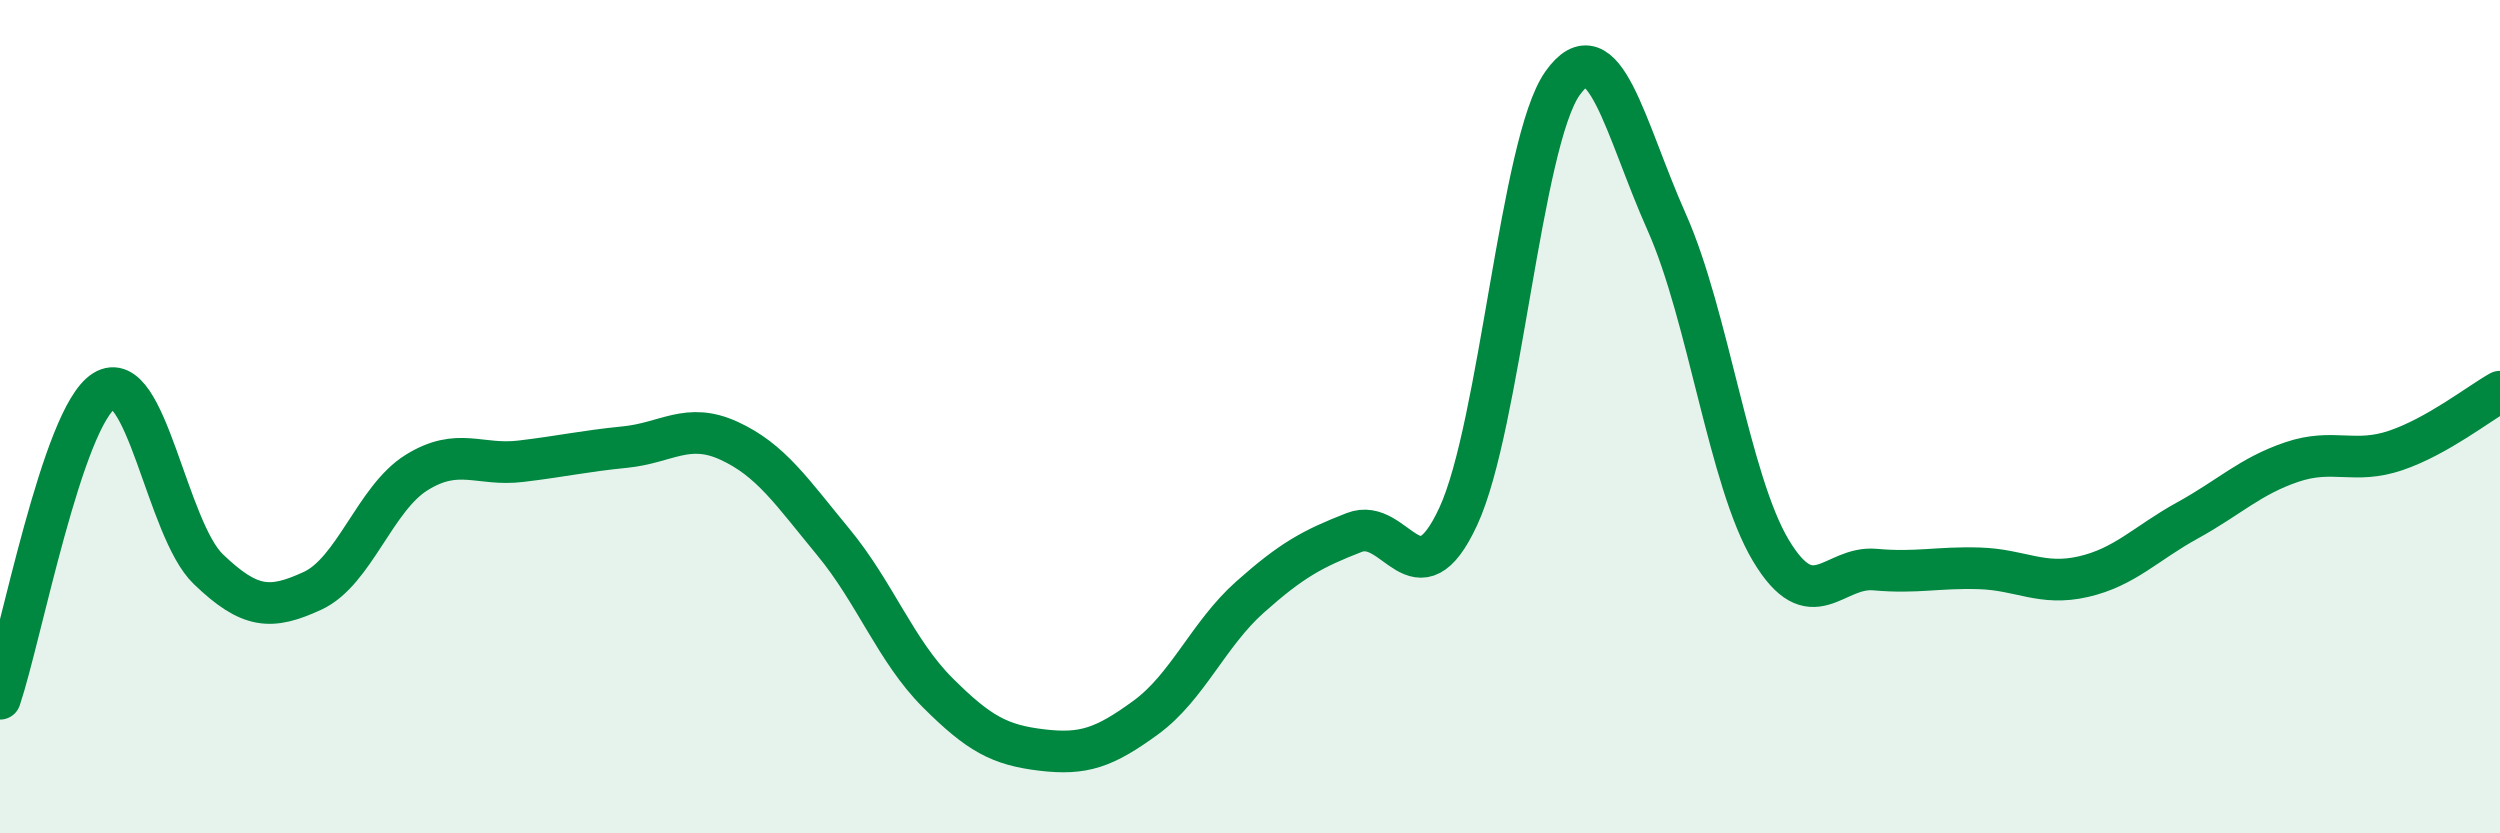
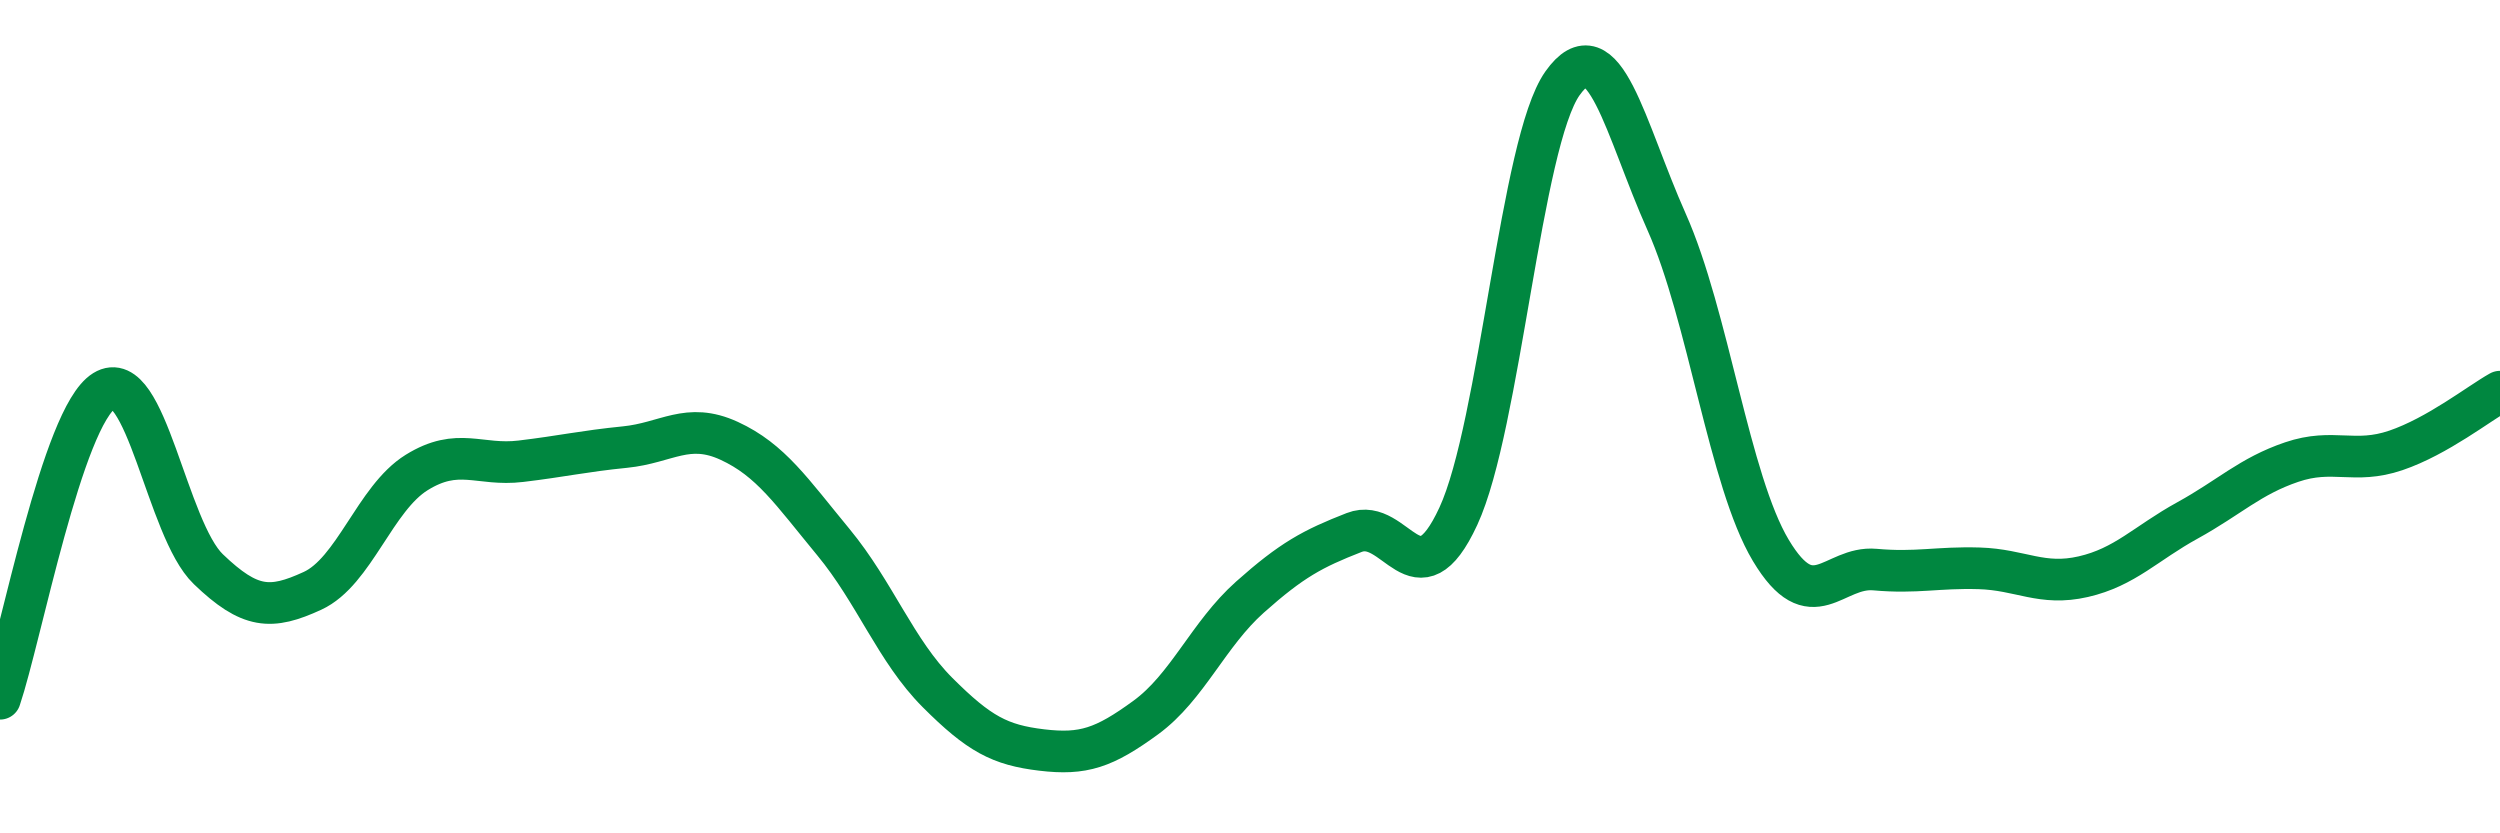
<svg xmlns="http://www.w3.org/2000/svg" width="60" height="20" viewBox="0 0 60 20">
-   <path d="M 0,16.77 C 0.5,15.29 1.5,10 2.5,9.38 C 3.5,8.76 4,12.7 5,13.66 C 6,14.62 6.5,14.64 7.5,14.18 C 8.5,13.72 9,11.96 10,11.34 C 11,10.72 11.5,11.19 12.5,11.07 C 13.5,10.95 14,10.83 15,10.73 C 16,10.63 16.5,10.12 17.5,10.58 C 18.5,11.04 19,11.8 20,13.01 C 21,14.22 21.5,15.62 22.5,16.62 C 23.5,17.62 24,17.88 25,18 C 26,18.12 26.5,17.95 27.5,17.22 C 28.5,16.49 29,15.22 30,14.33 C 31,13.44 31.5,13.17 32.5,12.78 C 33.5,12.39 34,14.55 35,12.39 C 36,10.23 36.5,3.41 37.5,2 C 38.5,0.59 39,3.09 40,5.33 C 41,7.57 41.5,11.54 42.5,13.21 C 43.5,14.88 44,13.58 45,13.67 C 46,13.76 46.5,13.61 47.5,13.64 C 48.5,13.67 49,14.07 50,13.84 C 51,13.61 51.5,13.04 52.5,12.49 C 53.5,11.94 54,11.43 55,11.09 C 56,10.75 56.5,11.15 57.5,10.81 C 58.5,10.47 59.5,9.68 60,9.4L60 20L0 20Z" fill="#008740" opacity="0.1" stroke-linecap="round" stroke-linejoin="round" />
  <path d="M 0,16.77 C 0.5,15.29 1.5,10 2.5,9.38 C 3.5,8.76 4,12.7 5,13.66 C 6,14.62 6.5,14.64 7.5,14.18 C 8.5,13.72 9,11.96 10,11.34 C 11,10.72 11.5,11.19 12.5,11.07 C 13.5,10.95 14,10.83 15,10.73 C 16,10.63 16.5,10.12 17.5,10.58 C 18.5,11.04 19,11.8 20,13.01 C 21,14.22 21.5,15.62 22.5,16.62 C 23.5,17.62 24,17.88 25,18 C 26,18.12 26.5,17.95 27.5,17.22 C 28.5,16.49 29,15.22 30,14.33 C 31,13.44 31.5,13.17 32.5,12.78 C 33.5,12.39 34,14.55 35,12.39 C 36,10.23 36.5,3.41 37.5,2 C 38.5,0.59 39,3.09 40,5.33 C 41,7.57 41.5,11.54 42.5,13.21 C 43.5,14.88 44,13.58 45,13.67 C 46,13.76 46.5,13.61 47.5,13.64 C 48.5,13.67 49,14.07 50,13.84 C 51,13.61 51.5,13.04 52.5,12.49 C 53.5,11.94 54,11.43 55,11.09 C 56,10.75 56.5,11.15 57.5,10.81 C 58.5,10.47 59.5,9.68 60,9.4" stroke="#008740" stroke-width="1" fill="none" stroke-linecap="round" stroke-linejoin="round" />
</svg>